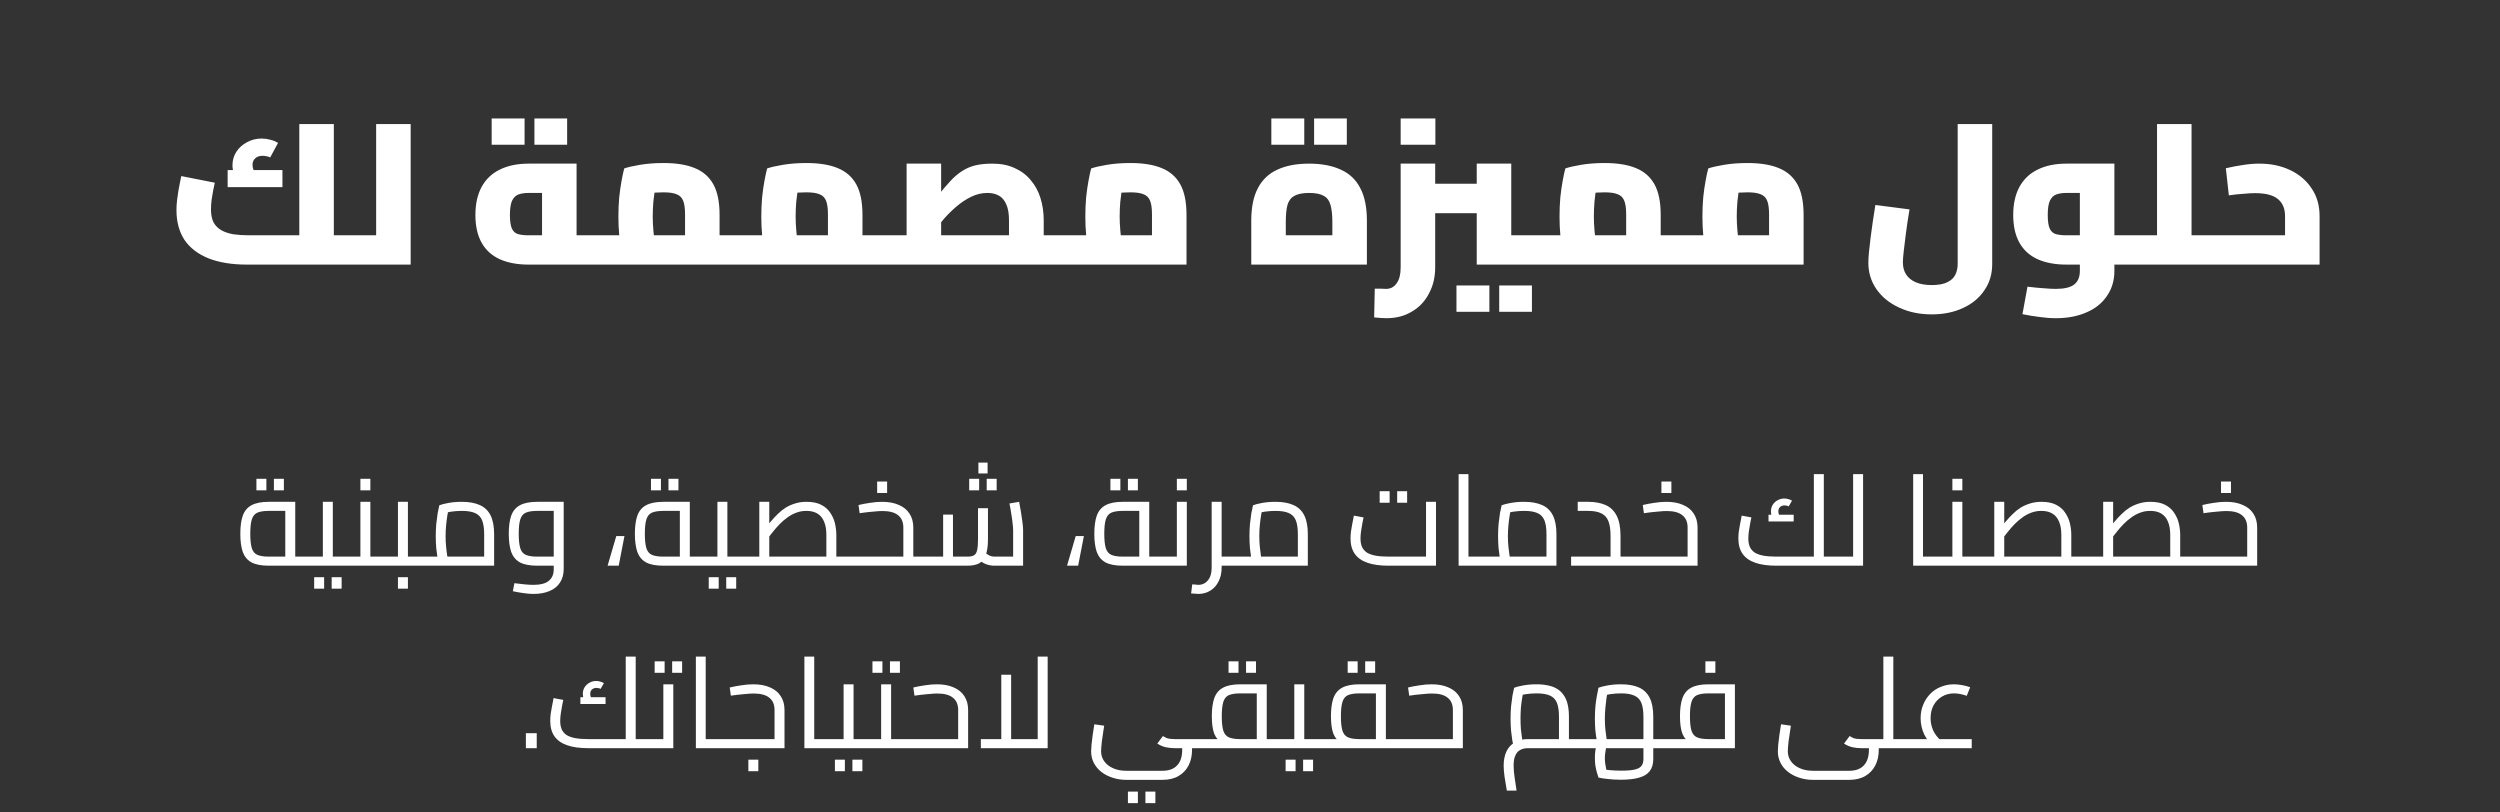
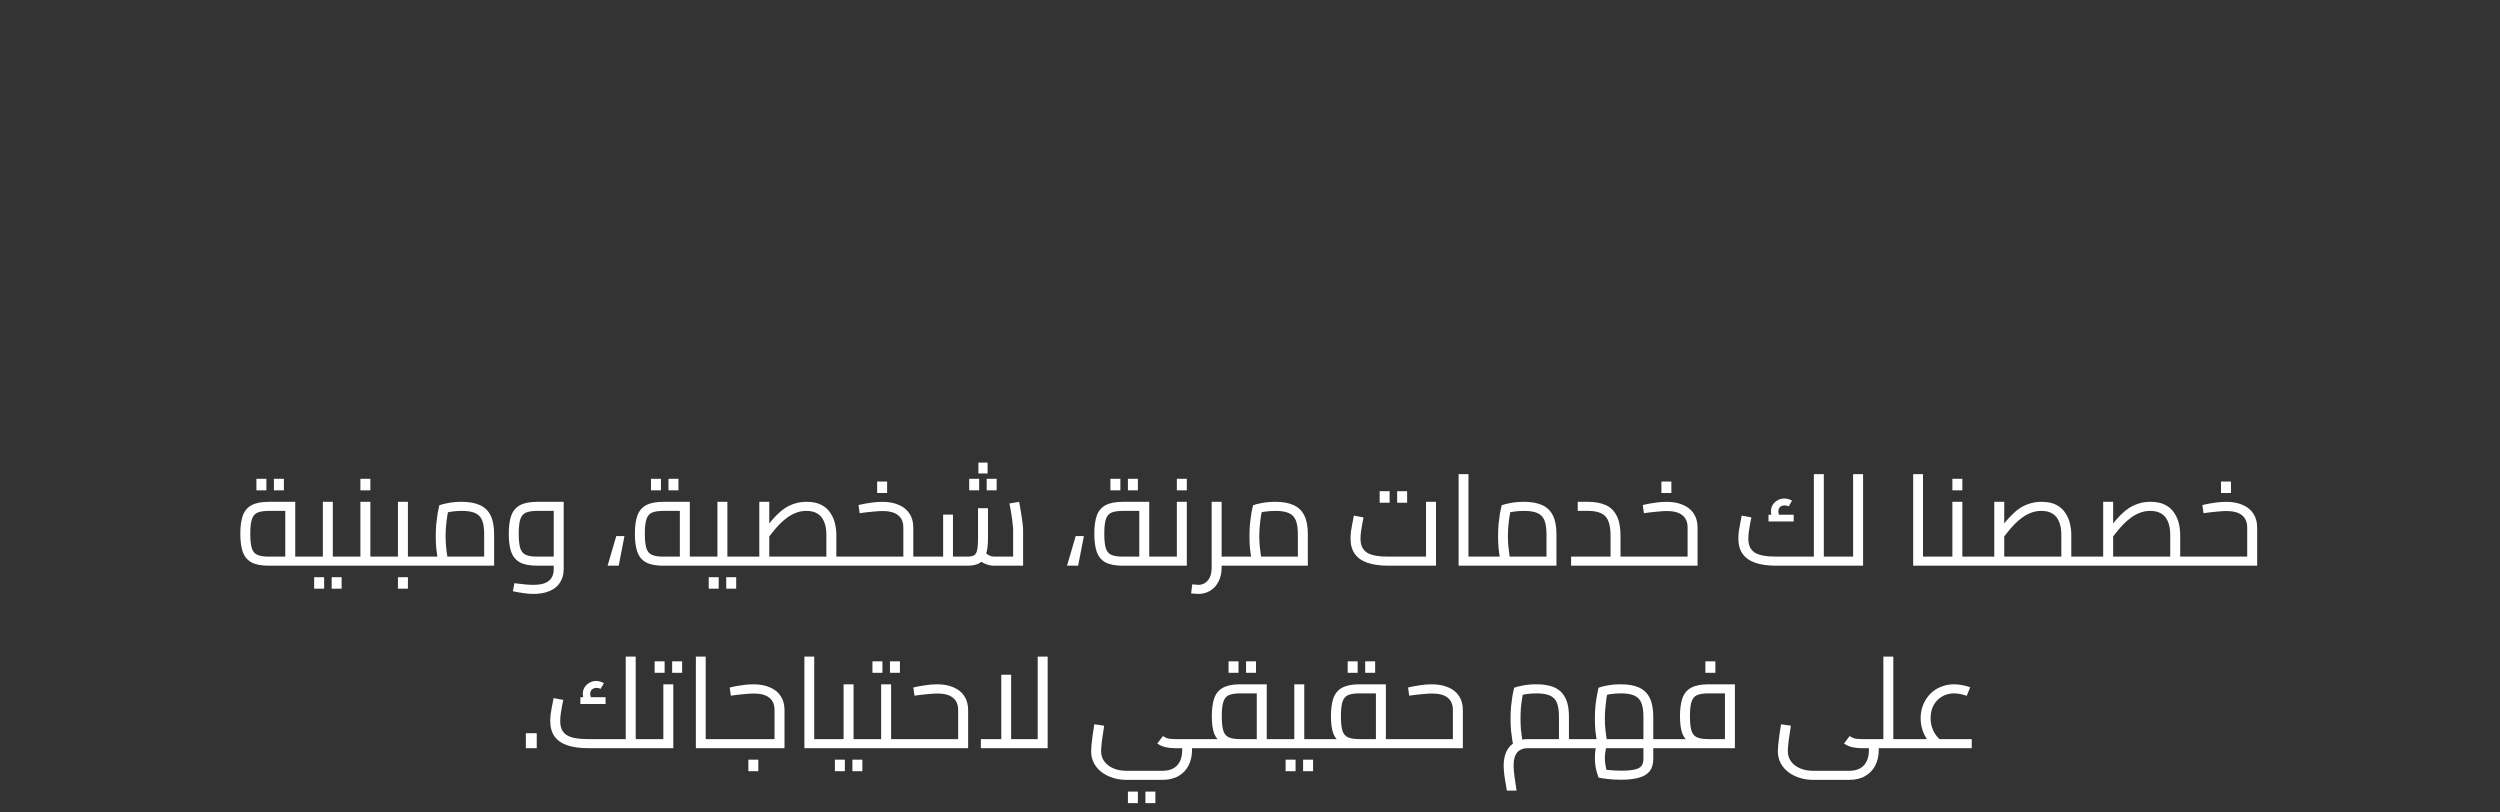
<svg xmlns="http://www.w3.org/2000/svg" width="274" height="89" viewBox="0 0 274 89" fill="none">
  <rect x="0" y="0" width="274" height="89" fill="#333333" stroke="none" />
-   <path d="M36.588 29V25.788H38.854V29H36.588ZM27.062 29C25.419 29 24.019 28.773 22.86 28.318C21.701 27.849 20.821 27.174 20.22 26.294C19.633 25.399 19.34 24.307 19.34 23.016C19.34 22.664 19.362 22.305 19.406 21.938C19.45 21.557 19.501 21.197 19.56 20.86C19.619 20.508 19.677 20.2 19.736 19.936C19.795 19.657 19.839 19.445 19.868 19.298L23.542 20.024C23.498 20.244 23.439 20.523 23.366 20.86C23.307 21.197 23.249 21.549 23.19 21.916C23.146 22.283 23.124 22.627 23.124 22.95C23.124 23.537 23.219 24.013 23.41 24.38C23.615 24.747 23.901 25.033 24.268 25.238C24.635 25.443 25.075 25.59 25.588 25.678C26.101 25.751 26.673 25.788 27.304 25.788H35.158L32.804 27.746V13.6H36.588V29H27.062ZM38.854 29V25.788C38.942 25.788 39.008 25.825 39.052 25.898C39.111 25.971 39.155 26.081 39.184 26.228C39.228 26.36 39.257 26.529 39.272 26.734C39.287 26.925 39.294 27.145 39.294 27.394C39.294 27.643 39.287 27.871 39.272 28.076C39.257 28.267 39.228 28.435 39.184 28.582C39.155 28.714 39.111 28.817 39.052 28.89C39.008 28.963 38.942 29 38.854 29ZM26.424 20.222C26.116 19.855 25.881 19.511 25.72 19.188C25.559 18.851 25.478 18.491 25.478 18.11C25.478 17.553 25.625 17.054 25.918 16.614C26.211 16.174 26.6 15.829 27.084 15.58C27.568 15.316 28.103 15.184 28.69 15.184C28.998 15.184 29.313 15.228 29.636 15.316C29.973 15.404 30.252 15.521 30.472 15.668L29.614 17.252C29.467 17.179 29.321 17.135 29.174 17.12C29.042 17.091 28.91 17.076 28.778 17.076C28.426 17.076 28.155 17.171 27.964 17.362C27.773 17.538 27.678 17.773 27.678 18.066C27.678 18.242 27.707 18.411 27.766 18.572C27.839 18.719 27.949 18.873 28.096 19.034L26.424 20.222ZM24.95 20.508V18.638H30.956V20.508H24.95ZM41.225 29V13.6H45.009V29H41.225ZM38.849 29V25.788H41.225V29H38.849ZM38.849 29C38.775 29 38.709 28.963 38.651 28.89C38.592 28.817 38.548 28.714 38.519 28.582C38.489 28.435 38.467 28.267 38.453 28.076C38.423 27.871 38.409 27.643 38.409 27.394C38.409 27.057 38.423 26.771 38.453 26.536C38.482 26.301 38.533 26.118 38.607 25.986C38.665 25.854 38.746 25.788 38.849 25.788V29ZM57.934 29C56.702 29 55.646 28.802 54.766 28.406C53.9 28.01 53.24 27.409 52.786 26.602C52.331 25.795 52.104 24.783 52.104 23.566C52.104 22.349 52.331 21.322 52.786 20.486C53.24 19.65 53.9 19.019 54.766 18.594C55.646 18.154 56.702 17.934 57.934 17.934H63.192V27.262H59.408V20.618L60.024 21.146H57.934C57.523 21.146 57.164 21.197 56.856 21.3C56.548 21.403 56.306 21.63 56.13 21.982C55.968 22.319 55.888 22.847 55.888 23.566C55.888 24.241 55.961 24.739 56.108 25.062C56.254 25.37 56.474 25.568 56.768 25.656C57.076 25.744 57.464 25.788 57.934 25.788H65.48V29H57.934ZM65.48 29V25.788C65.553 25.788 65.612 25.825 65.656 25.898C65.714 25.971 65.758 26.081 65.788 26.228C65.832 26.36 65.861 26.529 65.876 26.734C65.905 26.925 65.92 27.145 65.92 27.394C65.92 27.643 65.905 27.871 65.876 28.076C65.861 28.267 65.832 28.435 65.788 28.582C65.758 28.714 65.714 28.817 65.656 28.89C65.612 28.963 65.553 29 65.48 29ZM53.886 15.866V12.984H57.494V15.866H53.886ZM58.572 15.866V12.984H62.158V15.866H58.572ZM78.865 29V25.788H81.153V29H78.865ZM65.489 29C65.416 29 65.35 28.963 65.291 28.89C65.233 28.817 65.189 28.714 65.159 28.582C65.13 28.435 65.108 28.267 65.093 28.076C65.064 27.871 65.049 27.643 65.049 27.394C65.049 27.057 65.064 26.771 65.093 26.536C65.123 26.301 65.174 26.118 65.247 25.986C65.306 25.854 65.387 25.788 65.489 25.788V29ZM65.467 29V25.788H76.467L75.081 27.086V23.5C75.081 22.855 75.015 22.363 74.883 22.026C74.751 21.674 74.517 21.432 74.179 21.3C73.842 21.153 73.358 21.08 72.727 21.08C72.141 21.08 71.569 21.117 71.011 21.19C70.454 21.263 70.014 21.366 69.691 21.498L72.067 19.32C71.979 19.643 71.891 20.053 71.803 20.552C71.73 21.051 71.664 21.579 71.605 22.136C71.561 22.693 71.539 23.229 71.539 23.742C71.539 24.182 71.561 24.666 71.605 25.194C71.649 25.722 71.701 26.191 71.759 26.602C71.833 27.013 71.884 27.291 71.913 27.438L68.327 28.428C68.254 28.208 68.173 27.863 68.085 27.394C67.997 26.925 67.924 26.375 67.865 25.744C67.807 25.113 67.777 24.446 67.777 23.742C67.777 23.009 67.807 22.305 67.865 21.63C67.939 20.941 68.027 20.325 68.129 19.782C68.232 19.225 68.327 18.785 68.415 18.462C68.782 18.33 69.354 18.198 70.131 18.066C70.909 17.934 71.774 17.868 72.727 17.868C74.106 17.868 75.243 18.051 76.137 18.418C77.047 18.785 77.729 19.379 78.183 20.2C78.638 21.021 78.865 22.136 78.865 23.544V29H65.467ZM81.153 29V25.788C81.227 25.788 81.285 25.825 81.329 25.898C81.388 25.971 81.432 26.081 81.461 26.228C81.505 26.36 81.535 26.529 81.549 26.734C81.579 26.925 81.593 27.145 81.593 27.394C81.593 27.643 81.579 27.871 81.549 28.076C81.535 28.267 81.505 28.435 81.461 28.582C81.432 28.714 81.388 28.817 81.329 28.89C81.285 28.963 81.227 29 81.153 29ZM94.527 29V25.788H96.815V29H94.527ZM81.151 29C81.078 29 81.012 28.963 80.953 28.89C80.895 28.817 80.851 28.714 80.821 28.582C80.792 28.435 80.77 28.267 80.755 28.076C80.726 27.871 80.711 27.643 80.711 27.394C80.711 27.057 80.726 26.771 80.755 26.536C80.785 26.301 80.836 26.118 80.909 25.986C80.968 25.854 81.049 25.788 81.151 25.788V29ZM81.129 29V25.788H92.129L90.743 27.086V23.5C90.743 22.855 90.677 22.363 90.545 22.026C90.413 21.674 90.179 21.432 89.841 21.3C89.504 21.153 89.02 21.08 88.389 21.08C87.803 21.08 87.231 21.117 86.673 21.19C86.116 21.263 85.676 21.366 85.353 21.498L87.729 19.32C87.641 19.643 87.553 20.053 87.465 20.552C87.392 21.051 87.326 21.579 87.267 22.136C87.223 22.693 87.201 23.229 87.201 23.742C87.201 24.182 87.223 24.666 87.267 25.194C87.311 25.722 87.363 26.191 87.421 26.602C87.495 27.013 87.546 27.291 87.575 27.438L83.989 28.428C83.916 28.208 83.835 27.863 83.747 27.394C83.659 26.925 83.586 26.375 83.527 25.744C83.469 25.113 83.439 24.446 83.439 23.742C83.439 23.009 83.469 22.305 83.527 21.63C83.601 20.941 83.689 20.325 83.791 19.782C83.894 19.225 83.989 18.785 84.077 18.462C84.444 18.33 85.016 18.198 85.793 18.066C86.571 17.934 87.436 17.868 88.389 17.868C89.768 17.868 90.905 18.051 91.799 18.418C92.709 18.785 93.391 19.379 93.845 20.2C94.3 21.021 94.527 22.136 94.527 23.544V29H81.129ZM96.815 29V25.788C96.889 25.788 96.947 25.825 96.991 25.898C97.05 25.971 97.094 26.081 97.123 26.228C97.167 26.36 97.197 26.529 97.211 26.734C97.241 26.925 97.255 27.145 97.255 27.394C97.255 27.643 97.241 27.871 97.211 28.076C97.197 28.267 97.167 28.435 97.123 28.582C97.094 28.714 97.05 28.817 96.991 28.89C96.947 28.963 96.889 29 96.815 29ZM114.391 29V25.788H116.657V29H114.391ZM96.814 29C96.74 29 96.674 28.963 96.615 28.89C96.557 28.817 96.513 28.714 96.484 28.582C96.454 28.435 96.432 28.267 96.418 28.076C96.388 27.871 96.374 27.643 96.374 27.394C96.374 27.057 96.388 26.771 96.418 26.536C96.447 26.301 96.498 26.118 96.572 25.986C96.63 25.854 96.711 25.788 96.814 25.788V29ZM96.814 29V25.788H113.687L110.585 28.406V24.16C110.585 23.397 110.483 22.803 110.277 22.378C110.087 21.938 109.815 21.623 109.463 21.432C109.111 21.241 108.701 21.146 108.231 21.146C107.615 21.146 107.021 21.285 106.449 21.564C105.877 21.843 105.342 22.195 104.843 22.62C104.345 23.045 103.883 23.5 103.457 23.984C103.047 24.468 102.687 24.923 102.379 25.348C102.071 25.759 101.815 26.081 101.609 26.316L100.883 23.83C101.587 22.965 102.196 22.209 102.709 21.564C103.223 20.904 103.692 20.347 104.117 19.892C104.543 19.423 104.975 19.049 105.415 18.77C105.855 18.477 106.339 18.264 106.867 18.132C107.395 18 108.026 17.934 108.759 17.934C109.698 17.934 110.512 18.095 111.201 18.418C111.905 18.726 112.492 19.166 112.961 19.738C113.445 20.295 113.805 20.955 114.039 21.718C114.274 22.466 114.391 23.28 114.391 24.16V29H96.814ZM99.365 25.788V17.934H103.149V25.788H99.365ZM116.657 29V25.788C116.731 25.788 116.797 25.825 116.855 25.898C116.914 25.971 116.958 26.081 116.987 26.228C117.017 26.36 117.039 26.529 117.053 26.734C117.083 26.925 117.097 27.145 117.097 27.394C117.097 27.643 117.083 27.871 117.053 28.076C117.039 28.267 117.017 28.435 116.987 28.582C116.958 28.714 116.914 28.817 116.855 28.89C116.797 28.963 116.731 29 116.657 29ZM116.643 29V25.788H127.643L126.257 27.086V23.5C126.257 22.855 126.191 22.363 126.059 22.026C125.927 21.674 125.692 21.432 125.355 21.3C125.018 21.153 124.534 21.08 123.903 21.08C123.316 21.08 122.744 21.117 122.187 21.19C121.63 21.263 121.19 21.366 120.867 21.498L123.243 19.32C123.155 19.643 123.067 20.053 122.979 20.552C122.906 21.051 122.84 21.579 122.781 22.136C122.737 22.693 122.715 23.229 122.715 23.742C122.715 24.182 122.737 24.666 122.781 25.194C122.825 25.722 122.876 26.191 122.935 26.602C123.008 27.013 123.06 27.291 123.089 27.438L119.503 28.428C119.43 28.208 119.349 27.863 119.261 27.394C119.173 26.925 119.1 26.375 119.041 25.744C118.982 25.113 118.953 24.446 118.953 23.742C118.953 23.009 118.982 22.305 119.041 21.63C119.114 20.941 119.202 20.325 119.305 19.782C119.408 19.225 119.503 18.785 119.591 18.462C119.958 18.33 120.53 18.198 121.307 18.066C122.084 17.934 122.95 17.868 123.903 17.868C125.282 17.868 126.418 18.051 127.313 18.418C128.222 18.785 128.904 19.379 129.359 20.2C129.814 21.021 130.041 22.136 130.041 23.544V29H116.643ZM116.665 29C116.592 29 116.526 28.963 116.467 28.89C116.408 28.817 116.364 28.714 116.335 28.582C116.306 28.435 116.284 28.267 116.269 28.076C116.24 27.871 116.225 27.643 116.225 27.394C116.225 27.057 116.24 26.771 116.269 26.536C116.298 26.301 116.35 26.118 116.423 25.986C116.482 25.854 116.562 25.788 116.665 25.788V29ZM137.139 29V24.182C137.139 22.715 137.381 21.527 137.865 20.618C138.349 19.694 139.06 19.019 139.999 18.594C140.937 18.154 142.096 17.934 143.475 17.934C144.853 17.934 146.012 18.154 146.951 18.594C147.904 19.019 148.615 19.694 149.085 20.618C149.569 21.527 149.811 22.715 149.811 24.182V29H137.139ZM140.923 27.482L139.163 25.788H147.787L146.027 27.482V24.336C146.027 23.573 145.961 22.957 145.829 22.488C145.711 22.019 145.469 21.681 145.103 21.476C144.736 21.256 144.193 21.146 143.475 21.146C142.771 21.146 142.228 21.256 141.847 21.476C141.48 21.681 141.231 22.019 141.099 22.488C140.981 22.957 140.923 23.573 140.923 24.336V27.482ZM139.339 15.866V12.984H142.947V15.866H139.339ZM144.025 15.866V12.984H147.611V15.866H144.025ZM161.85 29V17.934H165.634V27.746L163.28 25.788H168.626V29H161.85ZM157.296 23.368V20.134H161.85V23.368H157.296ZM151.95 34.874C151.789 34.874 151.591 34.867 151.356 34.852C151.122 34.837 150.872 34.815 150.608 34.786L150.674 31.64C150.938 31.64 151.18 31.64 151.4 31.64C151.635 31.655 151.804 31.662 151.906 31.662C152.405 31.662 152.794 31.457 153.072 31.046C153.366 30.65 153.512 30.071 153.512 29.308V17.934H157.296V29.308C157.296 30.379 157.069 31.332 156.614 32.168C156.174 33.019 155.551 33.679 154.744 34.148C153.952 34.632 153.021 34.874 151.95 34.874ZM168.626 29V25.788C168.7 25.788 168.758 25.825 168.802 25.898C168.861 25.971 168.905 26.081 168.934 26.228C168.978 26.36 169.008 26.529 169.022 26.734C169.052 26.925 169.066 27.145 169.066 27.394C169.066 27.643 169.052 27.871 169.022 28.076C169.008 28.267 168.978 28.435 168.934 28.582C168.905 28.714 168.861 28.817 168.802 28.89C168.758 28.963 168.7 29 168.626 29ZM153.512 15.866V12.984H157.318V15.866H153.512ZM159.628 34.17V31.288H163.236V34.17H159.628ZM164.314 34.17V31.288H167.9V34.17H164.314ZM182.012 29V25.788H184.3V29H182.012ZM168.636 29C168.562 29 168.496 28.963 168.438 28.89C168.379 28.817 168.335 28.714 168.306 28.582C168.276 28.435 168.254 28.267 168.24 28.076C168.21 27.871 168.196 27.643 168.196 27.394C168.196 27.057 168.21 26.771 168.24 26.536C168.269 26.301 168.32 26.118 168.394 25.986C168.452 25.854 168.533 25.788 168.636 25.788V29ZM168.614 29V25.788H179.614L178.228 27.086V23.5C178.228 22.855 178.162 22.363 178.03 22.026C177.898 21.674 177.663 21.432 177.326 21.3C176.988 21.153 176.504 21.08 175.874 21.08C175.287 21.08 174.715 21.117 174.158 21.19C173.6 21.263 173.16 21.366 172.838 21.498L175.214 19.32C175.126 19.643 175.038 20.053 174.95 20.552C174.876 21.051 174.81 21.579 174.752 22.136C174.708 22.693 174.686 23.229 174.686 23.742C174.686 24.182 174.708 24.666 174.752 25.194C174.796 25.722 174.847 26.191 174.906 26.602C174.979 27.013 175.03 27.291 175.06 27.438L171.474 28.428C171.4 28.208 171.32 27.863 171.232 27.394C171.144 26.925 171.07 26.375 171.012 25.744C170.953 25.113 170.924 24.446 170.924 23.742C170.924 23.009 170.953 22.305 171.012 21.63C171.085 20.941 171.173 20.325 171.276 19.782C171.378 19.225 171.474 18.785 171.562 18.462C171.928 18.33 172.5 18.198 173.278 18.066C174.055 17.934 174.92 17.868 175.874 17.868C177.252 17.868 178.389 18.051 179.284 18.418C180.193 18.785 180.875 19.379 181.33 20.2C181.784 21.021 182.012 22.136 182.012 23.544V29H168.614ZM184.3 29V25.788C184.373 25.788 184.432 25.825 184.476 25.898C184.534 25.971 184.578 26.081 184.608 26.228C184.652 26.36 184.681 26.529 184.696 26.734C184.725 26.925 184.74 27.145 184.74 27.394C184.74 27.643 184.725 27.871 184.696 28.076C184.681 28.267 184.652 28.435 184.608 28.582C184.578 28.714 184.534 28.817 184.476 28.89C184.432 28.963 184.373 29 184.3 29ZM184.276 29V25.788H195.276L193.89 27.086V23.5C193.89 22.855 193.824 22.363 193.692 22.026C193.56 21.674 193.325 21.432 192.988 21.3C192.651 21.153 192.167 21.08 191.536 21.08C190.949 21.08 190.377 21.117 189.82 21.19C189.263 21.263 188.823 21.366 188.5 21.498L190.876 19.32C190.788 19.643 190.7 20.053 190.612 20.552C190.539 21.051 190.473 21.579 190.414 22.136C190.37 22.693 190.348 23.229 190.348 23.742C190.348 24.182 190.37 24.666 190.414 25.194C190.458 25.722 190.509 26.191 190.568 26.602C190.641 27.013 190.693 27.291 190.722 27.438L187.136 28.428C187.063 28.208 186.982 27.863 186.894 27.394C186.806 26.925 186.733 26.375 186.674 25.744C186.615 25.113 186.586 24.446 186.586 23.742C186.586 23.009 186.615 22.305 186.674 21.63C186.747 20.941 186.835 20.325 186.938 19.782C187.041 19.225 187.136 18.785 187.224 18.462C187.591 18.33 188.163 18.198 188.94 18.066C189.717 17.934 190.583 17.868 191.536 17.868C192.915 17.868 194.051 18.051 194.946 18.418C195.855 18.785 196.537 19.379 196.992 20.2C197.447 21.021 197.674 22.136 197.674 23.544V29H184.276ZM184.298 29C184.225 29 184.159 28.963 184.1 28.89C184.041 28.817 183.997 28.714 183.968 28.582C183.939 28.435 183.917 28.267 183.902 28.076C183.873 27.871 183.858 27.643 183.858 27.394C183.858 27.057 183.873 26.771 183.902 26.536C183.931 26.301 183.983 26.118 184.056 25.986C184.115 25.854 184.195 25.788 184.298 25.788V29ZM211.724 34.456C210.389 34.456 209.194 34.207 208.138 33.708C207.082 33.224 206.253 32.549 205.652 31.684C205.065 30.833 204.772 29.873 204.772 28.802C204.772 28.494 204.794 28.105 204.838 27.636C204.882 27.167 204.94 26.646 205.014 26.074C205.087 25.502 205.168 24.908 205.256 24.292C205.358 23.661 205.454 23.053 205.542 22.466L209.282 22.95C209.12 23.918 208.988 24.798 208.886 25.59C208.783 26.367 208.702 27.027 208.644 27.57C208.585 28.098 208.556 28.494 208.556 28.758C208.556 29.271 208.673 29.711 208.908 30.078C209.142 30.445 209.494 30.731 209.964 30.936C210.448 31.141 211.034 31.244 211.724 31.244C212.472 31.244 213.051 31.134 213.462 30.914C213.872 30.709 214.158 30.43 214.32 30.078C214.481 29.726 214.562 29.345 214.562 28.934V13.6H218.346V28.934C218.346 30.034 218.06 30.995 217.488 31.816C216.93 32.652 216.153 33.297 215.156 33.752C214.158 34.221 213.014 34.456 211.724 34.456ZM231.737 29V25.788H234.025V29H231.737ZM225.313 34.874C224.741 34.874 224.154 34.83 223.553 34.742C222.951 34.669 222.321 34.566 221.661 34.434L222.211 31.42C222.929 31.508 223.538 31.567 224.037 31.596C224.55 31.64 224.975 31.662 225.313 31.662C226.251 31.662 226.926 31.501 227.337 31.178C227.747 30.855 227.953 30.357 227.953 29.682V20.684L228.569 21.146H226.479C226.068 21.146 225.709 21.197 225.401 21.3C225.093 21.403 224.851 21.63 224.675 21.982C224.513 22.319 224.433 22.847 224.433 23.566C224.433 24.241 224.506 24.739 224.653 25.062C224.799 25.37 225.019 25.568 225.313 25.656C225.621 25.744 226.009 25.788 226.479 25.788H227.953V29H226.479C225.247 29 224.191 28.802 223.311 28.406C222.445 28.01 221.785 27.409 221.331 26.602C220.876 25.795 220.649 24.783 220.649 23.566C220.649 22.349 220.876 21.322 221.331 20.486C221.785 19.65 222.445 19.019 223.311 18.594C224.191 18.154 225.247 17.934 226.479 17.934H231.737V29.682C231.737 30.738 231.465 31.655 230.923 32.432C230.395 33.224 229.647 33.825 228.679 34.236C227.725 34.661 226.603 34.874 225.313 34.874ZM234.025 29V25.788C234.098 25.788 234.157 25.825 234.201 25.898C234.259 25.971 234.303 26.081 234.333 26.228C234.377 26.36 234.406 26.529 234.421 26.734C234.45 26.925 234.465 27.145 234.465 27.394C234.465 27.643 234.45 27.871 234.421 28.076C234.406 28.267 234.377 28.435 234.333 28.582C234.303 28.714 234.259 28.817 234.201 28.89C234.157 28.963 234.098 29 234.025 29ZM240.194 29V25.788H242.482V29H240.194ZM234.034 29C233.961 29 233.895 28.963 233.836 28.89C233.778 28.817 233.734 28.714 233.704 28.582C233.675 28.435 233.653 28.267 233.638 28.076C233.609 27.871 233.594 27.643 233.594 27.394C233.594 27.057 233.609 26.771 233.638 26.536C233.668 26.301 233.719 26.118 233.792 25.986C233.851 25.854 233.932 25.788 234.034 25.788V29ZM236.41 29V13.6H240.194V29H236.41ZM234.034 29V25.788H236.41V29H234.034ZM242.482 29V25.788C242.556 25.788 242.614 25.825 242.658 25.898C242.717 25.971 242.761 26.081 242.79 26.228C242.834 26.36 242.864 26.529 242.878 26.734C242.908 26.925 242.922 27.145 242.922 27.394C242.922 27.643 242.908 27.871 242.878 28.076C242.864 28.267 242.834 28.435 242.79 28.582C242.761 28.714 242.717 28.817 242.658 28.89C242.614 28.963 242.556 29 242.482 29ZM242.478 29V25.788H251.762L250.442 26.8V23.698C250.442 22.877 250.185 22.253 249.672 21.828C249.158 21.388 248.315 21.168 247.142 21.168C246.848 21.168 246.452 21.19 245.954 21.234C245.455 21.263 244.898 21.322 244.282 21.41L243.952 18.44C244.582 18.293 245.198 18.176 245.8 18.088C246.416 17.985 247.024 17.934 247.626 17.934C248.887 17.934 250.009 18.169 250.992 18.638C251.989 19.107 252.774 19.775 253.346 20.64C253.932 21.491 254.226 22.51 254.226 23.698V29H242.478ZM242.478 29C242.404 29 242.338 28.963 242.28 28.89C242.221 28.817 242.177 28.714 242.148 28.582C242.118 28.435 242.096 28.267 242.082 28.076C242.052 27.871 242.038 27.643 242.038 27.394C242.038 27.057 242.052 26.771 242.082 26.536C242.111 26.301 242.162 26.118 242.236 25.986C242.294 25.854 242.375 25.788 242.478 25.788V29Z" fill="white" />
  <path d="M29.461 62C28.649 62 28.015 61.879 27.557 61.636C27.109 61.384 26.792 61.001 26.605 60.488C26.428 59.965 26.339 59.303 26.339 58.5C26.339 57.697 26.428 57.039 26.605 56.526C26.792 56.003 27.109 55.621 27.557 55.378C28.015 55.126 28.649 55 29.461 55H32.359V61.44H31.267V55.518L31.827 55.994H29.461C28.92 55.994 28.5 56.059 28.201 56.19C27.912 56.321 27.711 56.568 27.599 56.932C27.487 57.287 27.431 57.809 27.431 58.5C27.431 59.191 27.487 59.718 27.599 60.082C27.711 60.437 27.912 60.679 28.201 60.81C28.5 60.941 28.92 61.006 29.461 61.006H33.871V62H29.461ZM33.871 62V61.006C33.927 61.006 33.974 61.02 34.011 61.048C34.049 61.067 34.077 61.099 34.095 61.146C34.114 61.183 34.128 61.235 34.137 61.3C34.147 61.356 34.151 61.421 34.151 61.496C34.151 61.571 34.147 61.641 34.137 61.706C34.128 61.771 34.114 61.827 34.095 61.874C34.077 61.911 34.049 61.944 34.011 61.972C33.974 61.991 33.927 62 33.871 62ZM28.103 53.74V52.48H29.195V53.74H28.103ZM30.021 53.74V52.48H31.113V53.74H30.021ZM36.477 62V61.006H37.989V62H36.477ZM37.989 62V61.006C38.045 61.006 38.092 61.02 38.129 61.048C38.166 61.067 38.194 61.099 38.213 61.146C38.232 61.183 38.246 61.235 38.255 61.3C38.264 61.356 38.269 61.421 38.269 61.496C38.269 61.571 38.264 61.641 38.255 61.706C38.246 61.771 38.232 61.827 38.213 61.874C38.194 61.911 38.166 61.944 38.129 61.972C38.092 61.991 38.045 62 37.989 62ZM33.873 62C33.817 62 33.77 61.991 33.733 61.972C33.696 61.944 33.668 61.911 33.649 61.874C33.63 61.827 33.616 61.771 33.607 61.706C33.598 61.641 33.593 61.571 33.593 61.496C33.593 61.393 33.602 61.309 33.621 61.244C33.63 61.169 33.658 61.113 33.705 61.076C33.742 61.029 33.798 61.006 33.873 61.006V62ZM33.873 62V61.006H35.889L35.385 61.412V55H36.477V62H33.873ZM34.433 64.52V63.26H35.525V64.52H34.433ZM36.351 64.52V63.26H37.443V64.52H36.351ZM40.592 62V61.006H42.104V62H40.592ZM37.988 62C37.932 62 37.886 61.991 37.848 61.972C37.811 61.944 37.783 61.911 37.764 61.874C37.746 61.827 37.732 61.771 37.722 61.706C37.713 61.641 37.708 61.571 37.708 61.496C37.708 61.393 37.718 61.309 37.736 61.244C37.746 61.169 37.774 61.113 37.82 61.076C37.858 61.029 37.914 61.006 37.988 61.006V62ZM37.988 62V61.006H40.004L39.5 61.412V55H40.592V62H37.988ZM42.104 62V61.006C42.16 61.006 42.207 61.02 42.244 61.048C42.282 61.067 42.31 61.099 42.328 61.146C42.347 61.183 42.361 61.235 42.37 61.3C42.38 61.356 42.384 61.421 42.384 61.496C42.384 61.571 42.38 61.641 42.37 61.706C42.361 61.771 42.347 61.827 42.328 61.874C42.31 61.911 42.282 61.944 42.244 61.972C42.207 61.991 42.16 62 42.104 62ZM39.5 53.74V52.48H40.592V53.74H39.5ZM44.708 62V61.006H46.219V62H44.708ZM42.103 62C42.047 62 42.001 61.991 41.964 61.972C41.926 61.944 41.898 61.911 41.88 61.874C41.861 61.827 41.847 61.771 41.837 61.706C41.828 61.641 41.824 61.571 41.824 61.496C41.824 61.393 41.833 61.309 41.852 61.244C41.861 61.169 41.889 61.113 41.935 61.076C41.973 61.029 42.029 61.006 42.103 61.006V62ZM42.103 62V61.006H44.12L43.615 61.412V55H44.708V62H42.103ZM46.219 62V61.006C46.276 61.006 46.322 61.02 46.359 61.048C46.397 61.067 46.425 61.099 46.444 61.146C46.462 61.183 46.476 61.235 46.486 61.3C46.495 61.356 46.499 61.421 46.499 61.496C46.499 61.571 46.495 61.641 46.486 61.706C46.476 61.771 46.462 61.827 46.444 61.874C46.425 61.911 46.397 61.944 46.359 61.972C46.322 61.991 46.276 62 46.219 62ZM43.615 64.52V63.26H44.708V64.52H43.615ZM46.219 62V61.006H53.877L53.065 61.58V58.57C53.065 57.917 52.99 57.403 52.841 57.03C52.691 56.657 52.435 56.391 52.071 56.232C51.716 56.073 51.231 55.994 50.615 55.994C50.223 55.994 49.831 56.022 49.439 56.078C49.056 56.134 48.757 56.209 48.543 56.302L49.201 55.63C49.145 55.854 49.089 56.139 49.033 56.484C48.977 56.82 48.93 57.184 48.893 57.576C48.855 57.968 48.837 58.36 48.837 58.752C48.837 59.153 48.855 59.545 48.893 59.928C48.93 60.311 48.972 60.642 49.019 60.922C49.065 61.202 49.103 61.398 49.131 61.51L48.095 61.804C48.057 61.683 48.011 61.473 47.955 61.174C47.908 60.875 47.861 60.516 47.815 60.096C47.777 59.676 47.759 59.228 47.759 58.752C47.759 58.295 47.777 57.851 47.815 57.422C47.861 56.983 47.913 56.587 47.969 56.232C48.034 55.877 48.095 55.593 48.151 55.378C48.356 55.294 48.683 55.21 49.131 55.126C49.579 55.042 50.073 55 50.615 55C51.399 55 52.052 55.117 52.575 55.35C53.107 55.583 53.503 55.961 53.765 56.484C54.026 56.997 54.157 57.693 54.157 58.57V62H46.219ZM46.219 62C46.163 62 46.116 61.991 46.079 61.972C46.041 61.944 46.013 61.911 45.995 61.874C45.976 61.827 45.962 61.771 45.953 61.706C45.943 61.641 45.939 61.571 45.939 61.496C45.939 61.393 45.948 61.309 45.967 61.244C45.976 61.169 46.004 61.113 46.051 61.076C46.088 61.029 46.144 61.006 46.219 61.006V62ZM58.463 65.094C58.136 65.094 57.786 65.066 57.413 65.01C57.049 64.963 56.648 64.893 56.209 64.8L56.377 63.918C56.872 63.983 57.282 64.03 57.609 64.058C57.945 64.086 58.23 64.1 58.463 64.1C59.238 64.1 59.803 63.951 60.157 63.652C60.512 63.363 60.689 62.938 60.689 62.378V55.63L61.249 55.994H58.883C58.342 55.994 57.922 56.059 57.623 56.19C57.334 56.321 57.133 56.568 57.021 56.932C56.909 57.287 56.853 57.809 56.853 58.5C56.853 59.191 56.909 59.718 57.021 60.082C57.133 60.437 57.334 60.679 57.623 60.81C57.922 60.941 58.342 61.006 58.883 61.006H60.689V62H58.883C58.071 62 57.437 61.879 56.979 61.636C56.531 61.384 56.214 61.001 56.027 60.488C55.85 59.965 55.761 59.303 55.761 58.5C55.761 57.697 55.85 57.039 56.027 56.526C56.214 56.003 56.531 55.621 56.979 55.378C57.437 55.126 58.071 55 58.883 55H61.781V62.364C61.781 62.943 61.646 63.437 61.375 63.848C61.114 64.259 60.736 64.567 60.241 64.772C59.746 64.987 59.154 65.094 58.463 65.094ZM68.44 58.752L67.81 62H66.592L67.544 58.752H68.44ZM72.705 62C71.893 62 71.259 61.879 70.801 61.636C70.353 61.384 70.036 61.001 69.849 60.488C69.672 59.965 69.583 59.303 69.583 58.5C69.583 57.697 69.672 57.039 69.849 56.526C70.036 56.003 70.353 55.621 70.801 55.378C71.259 55.126 71.893 55 72.705 55H75.603V61.44H74.511V55.518L75.071 55.994H72.705C72.164 55.994 71.744 56.059 71.445 56.19C71.156 56.321 70.955 56.568 70.843 56.932C70.731 57.287 70.675 57.809 70.675 58.5C70.675 59.191 70.731 59.718 70.843 60.082C70.955 60.437 71.156 60.679 71.445 60.81C71.744 60.941 72.164 61.006 72.705 61.006H77.115V62H72.705ZM77.115 62V61.006C77.171 61.006 77.218 61.02 77.255 61.048C77.293 61.067 77.321 61.099 77.339 61.146C77.358 61.183 77.372 61.235 77.381 61.3C77.391 61.356 77.395 61.421 77.395 61.496C77.395 61.571 77.391 61.641 77.381 61.706C77.372 61.771 77.358 61.827 77.339 61.874C77.321 61.911 77.293 61.944 77.255 61.972C77.218 61.991 77.171 62 77.115 62ZM71.347 53.74V52.48H72.439V53.74H71.347ZM73.265 53.74V52.48H74.357V53.74H73.265ZM79.721 62V61.006H81.233V62H79.721ZM81.233 62V61.006C81.289 61.006 81.336 61.02 81.373 61.048C81.41 61.067 81.439 61.099 81.457 61.146C81.476 61.183 81.49 61.235 81.499 61.3C81.508 61.356 81.513 61.421 81.513 61.496C81.513 61.571 81.508 61.641 81.499 61.706C81.49 61.771 81.476 61.827 81.457 61.874C81.439 61.911 81.41 61.944 81.373 61.972C81.336 61.991 81.289 62 81.233 62ZM77.117 62C77.061 62 77.014 61.991 76.977 61.972C76.94 61.944 76.912 61.911 76.893 61.874C76.874 61.827 76.861 61.771 76.851 61.706C76.842 61.641 76.837 61.571 76.837 61.496C76.837 61.393 76.847 61.309 76.865 61.244C76.874 61.169 76.903 61.113 76.949 61.076C76.987 61.029 77.043 61.006 77.117 61.006V62ZM77.117 62V61.006H79.133L78.629 61.412V55H79.721V62H77.117ZM77.677 64.52V63.26H78.769V64.52H77.677ZM79.595 64.52V63.26H80.687V64.52H79.595ZM91.662 62V61.006H93.174V62H91.662ZM81.232 62C81.176 62 81.13 61.991 81.092 61.972C81.055 61.944 81.027 61.911 81.008 61.874C80.99 61.827 80.976 61.771 80.966 61.706C80.957 61.641 80.952 61.571 80.952 61.496C80.952 61.393 80.962 61.309 80.98 61.244C80.99 61.169 81.018 61.113 81.064 61.076C81.102 61.029 81.158 61.006 81.232 61.006V62ZM81.232 62V61.006H91.578L90.57 61.916V58.626C90.57 58.038 90.486 57.553 90.318 57.17C90.16 56.778 89.917 56.484 89.59 56.288C89.273 56.092 88.872 55.994 88.386 55.994C87.976 55.994 87.593 56.064 87.238 56.204C86.893 56.335 86.571 56.512 86.272 56.736C85.974 56.951 85.694 57.193 85.432 57.464C85.18 57.725 84.947 57.991 84.732 58.262C84.518 58.533 84.322 58.78 84.144 59.004L83.794 58.01C84.028 57.721 84.261 57.431 84.494 57.142C84.737 56.853 84.989 56.582 85.25 56.33C85.512 56.069 85.796 55.84 86.104 55.644C86.422 55.448 86.767 55.294 87.14 55.182C87.514 55.061 87.934 55 88.4 55C89.063 55 89.604 55.112 90.024 55.336C90.454 55.56 90.785 55.859 91.018 56.232C91.261 56.596 91.429 56.988 91.522 57.408C91.616 57.828 91.662 58.234 91.662 58.626V62H81.232ZM83.22 61.006V55H84.312V61.006H83.22ZM93.174 62V61.006C93.23 61.006 93.277 61.02 93.314 61.048C93.352 61.067 93.38 61.099 93.398 61.146C93.417 61.183 93.431 61.235 93.44 61.3C93.45 61.356 93.454 61.421 93.454 61.496C93.454 61.571 93.45 61.641 93.44 61.706C93.431 61.771 93.417 61.827 93.398 61.874C93.38 61.911 93.352 61.944 93.314 61.972C93.277 61.991 93.23 62 93.174 62ZM100.098 62V61.006H101.61V62H100.098ZM93.168 62C93.112 62 93.065 61.991 93.028 61.972C92.991 61.944 92.963 61.911 92.944 61.874C92.925 61.827 92.911 61.771 92.902 61.706C92.893 61.641 92.888 61.571 92.888 61.496C92.888 61.393 92.897 61.309 92.916 61.244C92.925 61.169 92.953 61.113 93 61.076C93.037 61.029 93.093 61.006 93.168 61.006V62ZM93.168 62V61.006H99.342L99.006 61.3V57.828C99.006 57.221 98.815 56.769 98.432 56.47C98.059 56.162 97.485 56.008 96.71 56.008C96.467 56.008 96.117 56.031 95.66 56.078C95.203 56.115 94.722 56.171 94.218 56.246L94.092 55.35C94.475 55.257 94.895 55.177 95.352 55.112C95.809 55.037 96.253 55 96.682 55C97.391 55 97.998 55.112 98.502 55.336C99.015 55.551 99.407 55.868 99.678 56.288C99.958 56.708 100.098 57.221 100.098 57.828V62H93.168ZM101.61 62V61.006C101.666 61.006 101.713 61.02 101.75 61.048C101.787 61.067 101.815 61.099 101.834 61.146C101.853 61.183 101.867 61.235 101.876 61.3C101.885 61.356 101.89 61.421 101.89 61.496C101.89 61.571 101.885 61.641 101.876 61.706C101.867 61.771 101.853 61.827 101.834 61.874C101.815 61.911 101.787 61.944 101.75 61.972C101.713 61.991 101.666 62 101.61 62ZM96.136 54.034V52.774H97.228V54.034H96.136ZM108.968 62C108.65 62 108.338 61.939 108.03 61.818C107.731 61.697 107.442 61.505 107.162 61.244L107.876 60.502C108.09 60.679 108.282 60.81 108.45 60.894C108.618 60.969 108.79 61.006 108.968 61.006H111.46L111.04 61.454V58.108C111.04 57.94 111.021 57.702 110.984 57.394C110.956 57.086 110.909 56.741 110.844 56.358C110.788 55.966 110.718 55.574 110.634 55.182L111.698 55C111.763 55.327 111.828 55.691 111.894 56.092C111.959 56.493 112.015 56.876 112.062 57.24C112.108 57.595 112.132 57.884 112.132 58.108V62H108.968ZM101.604 62V61.006H103.648L103.368 61.286V56.4H104.446V62H101.604ZM104.446 62V61.006H106.028C106.345 61.006 106.583 60.959 106.742 60.866C106.91 60.773 107.026 60.586 107.092 60.306C107.157 60.026 107.19 59.615 107.19 59.074V55.7H108.282V59.074C108.282 59.802 108.202 60.381 108.044 60.81C107.894 61.239 107.656 61.547 107.33 61.734C107.003 61.911 106.569 62 106.028 62H104.446ZM101.604 62C101.548 62 101.501 61.991 101.464 61.972C101.426 61.944 101.398 61.911 101.38 61.874C101.361 61.827 101.347 61.771 101.338 61.706C101.328 61.641 101.324 61.571 101.324 61.496C101.324 61.393 101.333 61.309 101.352 61.244C101.361 61.169 101.389 61.113 101.436 61.076C101.473 61.029 101.529 61.006 101.604 61.006V62ZM107.232 51.892V50.702H108.24V51.892H107.232ZM106.224 53.74V52.48H107.316V53.74H106.224ZM108.142 53.74V52.48H109.234V53.74H108.142ZM118.794 58.752L118.164 62H116.946L117.898 58.752H118.794ZM123.059 62C122.247 62 121.612 61.879 121.155 61.636C120.707 61.384 120.39 61.001 120.203 60.488C120.026 59.965 119.937 59.303 119.937 58.5C119.937 57.697 120.026 57.039 120.203 56.526C120.39 56.003 120.707 55.621 121.155 55.378C121.612 55.126 122.247 55 123.059 55H125.957V61.44H124.865V55.518L125.425 55.994H123.059C122.518 55.994 122.098 56.059 121.799 56.19C121.51 56.321 121.309 56.568 121.197 56.932C121.085 57.287 121.029 57.809 121.029 58.5C121.029 59.191 121.085 59.718 121.197 60.082C121.309 60.437 121.51 60.679 121.799 60.81C122.098 60.941 122.518 61.006 123.059 61.006H127.469V62H123.059ZM127.469 62V61.006C127.525 61.006 127.572 61.02 127.609 61.048C127.646 61.067 127.674 61.099 127.693 61.146C127.712 61.183 127.726 61.235 127.735 61.3C127.744 61.356 127.749 61.421 127.749 61.496C127.749 61.571 127.744 61.641 127.735 61.706C127.726 61.771 127.712 61.827 127.693 61.874C127.674 61.911 127.646 61.944 127.609 61.972C127.572 61.991 127.525 62 127.469 62ZM121.701 53.74V52.48H122.793V53.74H121.701ZM123.619 53.74V52.48H124.711V53.74H123.619ZM127.471 62V61.006H129.487L128.983 61.412V55H130.075V62H127.471ZM127.471 62C127.415 62 127.368 61.991 127.331 61.972C127.293 61.944 127.265 61.911 127.247 61.874C127.228 61.827 127.214 61.771 127.205 61.706C127.195 61.641 127.191 61.571 127.191 61.496C127.191 61.393 127.2 61.309 127.219 61.244C127.228 61.169 127.256 61.113 127.303 61.076C127.34 61.029 127.396 61.006 127.471 61.006V62ZM128.983 53.74V52.48H130.075V53.74H128.983ZM133.611 62V61.006H135.403V62H133.611ZM131.329 65.094C131.208 65.094 131.082 65.085 130.951 65.066C130.811 65.057 130.676 65.047 130.545 65.038L130.671 64.044C130.802 64.053 130.923 64.063 131.035 64.072C131.147 64.091 131.245 64.1 131.329 64.1C131.768 64.1 132.122 63.932 132.393 63.596C132.664 63.269 132.799 62.812 132.799 62.224V55H133.891V62.224C133.891 62.793 133.779 63.293 133.555 63.722C133.34 64.161 133.042 64.497 132.659 64.73C132.276 64.973 131.833 65.094 131.329 65.094ZM135.403 62V61.006C135.459 61.006 135.506 61.02 135.543 61.048C135.58 61.067 135.608 61.099 135.627 61.146C135.646 61.183 135.66 61.235 135.669 61.3C135.678 61.356 135.683 61.421 135.683 61.496C135.683 61.571 135.678 61.641 135.669 61.706C135.66 61.771 135.646 61.827 135.627 61.874C135.608 61.911 135.58 61.944 135.543 61.972C135.506 61.991 135.459 62 135.403 62ZM135.4 62V61.006H143.058L142.246 61.58V58.57C142.246 57.917 142.172 57.403 142.022 57.03C141.873 56.657 141.616 56.391 141.252 56.232C140.898 56.073 140.412 55.994 139.796 55.994C139.404 55.994 139.012 56.022 138.62 56.078C138.238 56.134 137.939 56.209 137.724 56.302L138.382 55.63C138.326 55.854 138.27 56.139 138.214 56.484C138.158 56.82 138.112 57.184 138.074 57.576C138.037 57.968 138.018 58.36 138.018 58.752C138.018 59.153 138.037 59.545 138.074 59.928C138.112 60.311 138.154 60.642 138.2 60.922C138.247 61.202 138.284 61.398 138.312 61.51L137.276 61.804C137.239 61.683 137.192 61.473 137.136 61.174C137.09 60.875 137.043 60.516 136.996 60.096C136.959 59.676 136.94 59.228 136.94 58.752C136.94 58.295 136.959 57.851 136.996 57.422C137.043 56.983 137.094 56.587 137.15 56.232C137.216 55.877 137.276 55.593 137.332 55.378C137.538 55.294 137.864 55.21 138.312 55.126C138.76 55.042 139.255 55 139.796 55C140.58 55 141.234 55.117 141.756 55.35C142.288 55.583 142.685 55.961 142.946 56.484C143.208 56.997 143.338 57.693 143.338 58.57V62H135.4ZM135.4 62C135.344 62 135.298 61.991 135.26 61.972C135.223 61.944 135.195 61.911 135.176 61.874C135.158 61.827 135.144 61.771 135.134 61.706C135.125 61.641 135.12 61.571 135.12 61.496C135.12 61.393 135.13 61.309 135.148 61.244C135.158 61.169 135.186 61.113 135.232 61.076C135.27 61.029 135.326 61.006 135.4 61.006V62ZM152.177 62C151.253 62 150.483 61.893 149.867 61.678C149.251 61.463 148.789 61.137 148.481 60.698C148.173 60.259 148.019 59.699 148.019 59.018C148.019 58.794 148.033 58.551 148.061 58.29C148.098 58.029 148.14 57.777 148.187 57.534C148.234 57.282 148.276 57.067 148.313 56.89C148.35 56.703 148.374 56.577 148.383 56.512L149.447 56.708C149.419 56.857 149.377 57.063 149.321 57.324C149.274 57.585 149.228 57.865 149.181 58.164C149.134 58.463 149.111 58.747 149.111 59.018C149.111 59.363 149.162 59.662 149.265 59.914C149.377 60.166 149.55 60.376 149.783 60.544C150.026 60.703 150.343 60.819 150.735 60.894C151.127 60.969 151.608 61.006 152.177 61.006H156.293V55H157.385V62H152.177ZM151.211 55.098V53.838H152.303V55.098H151.211ZM153.129 55.098V53.838H154.221V55.098H153.129ZM160.942 62V61.006H162.65V62H160.942ZM159.864 62V51.962H160.942V62H159.864ZM162.65 62V61.006C162.706 61.006 162.752 61.02 162.79 61.048C162.827 61.067 162.855 61.099 162.874 61.146C162.892 61.183 162.906 61.235 162.916 61.3C162.925 61.356 162.93 61.421 162.93 61.496C162.93 61.571 162.925 61.641 162.916 61.706C162.906 61.771 162.892 61.827 162.874 61.874C162.855 61.911 162.827 61.944 162.79 61.972C162.752 61.991 162.706 62 162.65 62ZM162.648 62V61.006H170.306L169.494 61.58V58.57C169.494 57.917 169.42 57.403 169.27 57.03C169.121 56.657 168.864 56.391 168.5 56.232C168.146 56.073 167.66 55.994 167.044 55.994C166.652 55.994 166.26 56.022 165.868 56.078C165.486 56.134 165.187 56.209 164.972 56.302L165.63 55.63C165.574 55.854 165.518 56.139 165.462 56.484C165.406 56.82 165.36 57.184 165.322 57.576C165.285 57.968 165.266 58.36 165.266 58.752C165.266 59.153 165.285 59.545 165.322 59.928C165.36 60.311 165.402 60.642 165.448 60.922C165.495 61.202 165.532 61.398 165.56 61.51L164.524 61.804C164.487 61.683 164.44 61.473 164.384 61.174C164.338 60.875 164.291 60.516 164.244 60.096C164.207 59.676 164.188 59.228 164.188 58.752C164.188 58.295 164.207 57.851 164.244 57.422C164.291 56.983 164.342 56.587 164.398 56.232C164.464 55.877 164.524 55.593 164.58 55.378C164.786 55.294 165.112 55.21 165.56 55.126C166.008 55.042 166.503 55 167.044 55C167.828 55 168.482 55.117 169.004 55.35C169.536 55.583 169.933 55.961 170.194 56.484C170.456 56.997 170.586 57.693 170.586 58.57V62H162.648ZM162.648 62C162.592 62 162.546 61.991 162.508 61.972C162.471 61.944 162.443 61.911 162.424 61.874C162.406 61.827 162.392 61.771 162.382 61.706C162.373 61.641 162.368 61.571 162.368 61.496C162.368 61.393 162.378 61.309 162.396 61.244C162.406 61.169 162.434 61.113 162.48 61.076C162.518 61.029 162.574 61.006 162.648 61.006V62ZM177.609 62V61.006H179.121V62H177.609ZM172.191 62V61.006H177.413L176.517 61.804V58.752C176.517 58.061 176.438 57.515 176.279 57.114C176.12 56.713 175.859 56.428 175.495 56.26C175.14 56.083 174.66 55.994 174.053 55.994H172.919V55H174.053C174.8 55 175.439 55.117 175.971 55.35C176.503 55.583 176.909 55.975 177.189 56.526C177.469 57.067 177.609 57.809 177.609 58.752V62H172.191ZM179.121 62V61.006C179.177 61.006 179.224 61.02 179.261 61.048C179.298 61.067 179.326 61.099 179.345 61.146C179.364 61.183 179.378 61.235 179.387 61.3C179.396 61.356 179.401 61.421 179.401 61.496C179.401 61.571 179.396 61.641 179.387 61.706C179.378 61.771 179.364 61.827 179.345 61.874C179.326 61.911 179.298 61.944 179.261 61.972C179.224 61.991 179.177 62 179.121 62ZM179.123 62V61.006H185.297L184.961 61.3V57.828C184.961 57.221 184.77 56.769 184.387 56.47C184.014 56.162 183.44 56.008 182.665 56.008C182.422 56.008 182.072 56.031 181.615 56.078C181.158 56.115 180.677 56.171 180.173 56.246L180.047 55.35C180.43 55.257 180.85 55.177 181.307 55.112C181.764 55.037 182.208 55 182.637 55C183.346 55 183.953 55.112 184.457 55.336C184.97 55.551 185.362 55.868 185.633 56.288C185.913 56.708 186.053 57.221 186.053 57.828V62H179.123ZM179.123 62C179.067 62 179.02 61.991 178.983 61.972C178.946 61.944 178.918 61.911 178.899 61.874C178.88 61.827 178.866 61.771 178.857 61.706C178.848 61.641 178.843 61.571 178.843 61.496C178.843 61.393 178.852 61.309 178.871 61.244C178.88 61.169 178.908 61.113 178.955 61.076C178.992 61.029 179.048 61.006 179.123 61.006V62ZM182.091 54.034V52.774H183.183V54.034H182.091ZM199.891 62V61.006H201.403V62H199.891ZM194.683 62C193.759 62 192.989 61.893 192.373 61.678C191.757 61.463 191.295 61.137 190.987 60.698C190.679 60.259 190.525 59.699 190.525 59.018C190.525 58.794 190.539 58.551 190.567 58.29C190.604 58.029 190.646 57.777 190.693 57.534C190.74 57.282 190.782 57.067 190.819 56.89C190.856 56.703 190.88 56.577 190.889 56.512L191.953 56.708C191.925 56.857 191.883 57.063 191.827 57.324C191.78 57.585 191.734 57.865 191.687 58.164C191.64 58.463 191.617 58.747 191.617 59.018C191.617 59.363 191.668 59.662 191.771 59.914C191.883 60.166 192.056 60.376 192.289 60.544C192.532 60.703 192.849 60.819 193.241 60.894C193.633 60.969 194.114 61.006 194.683 61.006H199.303L198.799 61.412V51.962H199.891V62H194.683ZM201.403 62V61.006C201.459 61.006 201.506 61.02 201.543 61.048C201.58 61.067 201.608 61.099 201.627 61.146C201.646 61.183 201.66 61.235 201.669 61.3C201.678 61.356 201.683 61.421 201.683 61.496C201.683 61.571 201.678 61.641 201.669 61.706C201.66 61.771 201.646 61.827 201.627 61.874C201.608 61.911 201.58 61.944 201.543 61.972C201.506 61.991 201.459 62 201.403 62ZM194.557 57.156C194.408 56.969 194.291 56.787 194.207 56.61C194.132 56.433 194.095 56.246 194.095 56.05C194.095 55.779 194.16 55.537 194.291 55.322C194.431 55.107 194.613 54.939 194.837 54.818C195.061 54.697 195.304 54.636 195.565 54.636C195.714 54.636 195.864 54.659 196.013 54.706C196.162 54.743 196.293 54.799 196.405 54.874L196.041 55.504C195.966 55.457 195.892 55.429 195.817 55.42C195.752 55.401 195.682 55.392 195.607 55.392C195.392 55.392 195.22 55.453 195.089 55.574C194.968 55.695 194.907 55.854 194.907 56.05C194.907 56.171 194.93 56.288 194.977 56.4C195.033 56.512 195.112 56.633 195.215 56.764L194.557 57.156ZM193.829 57.156V56.414H196.587V57.156H193.829ZM203.102 62V51.962H204.194V62H203.102ZM201.408 62V61.006H203.102V62H201.408ZM201.408 62C201.352 62 201.306 61.991 201.268 61.972C201.231 61.944 201.203 61.911 201.184 61.874C201.166 61.827 201.152 61.771 201.142 61.706C201.133 61.641 201.128 61.571 201.128 61.496C201.128 61.393 201.138 61.309 201.156 61.244C201.166 61.169 201.194 61.113 201.24 61.076C201.278 61.029 201.334 61.006 201.408 61.006V62ZM210.762 62V61.006H212.47V62H210.762ZM209.684 62V51.962H210.762V62H209.684ZM212.47 62V61.006C212.526 61.006 212.573 61.02 212.61 61.048C212.647 61.067 212.675 61.099 212.694 61.146C212.713 61.183 212.727 61.235 212.736 61.3C212.745 61.356 212.75 61.421 212.75 61.496C212.75 61.571 212.745 61.641 212.736 61.706C212.727 61.771 212.713 61.827 212.694 61.874C212.675 61.911 212.647 61.944 212.61 61.972C212.573 61.991 212.526 62 212.47 62ZM215.073 62V61.006H216.585V62H215.073ZM212.469 62C212.413 62 212.366 61.991 212.329 61.972C212.291 61.944 212.263 61.911 212.245 61.874C212.226 61.827 212.212 61.771 212.203 61.706C212.193 61.641 212.189 61.571 212.189 61.496C212.189 61.393 212.198 61.309 212.217 61.244C212.226 61.169 212.254 61.113 212.301 61.076C212.338 61.029 212.394 61.006 212.469 61.006V62ZM212.469 62V61.006H214.485L213.981 61.412V55H215.073V62H212.469ZM216.585 62V61.006C216.641 61.006 216.687 61.02 216.725 61.048C216.762 61.067 216.79 61.099 216.809 61.146C216.827 61.183 216.841 61.235 216.851 61.3C216.86 61.356 216.865 61.421 216.865 61.496C216.865 61.571 216.86 61.641 216.851 61.706C216.841 61.771 216.827 61.827 216.809 61.874C216.79 61.911 216.762 61.944 216.725 61.972C216.687 61.991 216.641 62 216.585 62ZM213.981 53.74V52.48H215.073V53.74H213.981ZM227.014 62V61.006H228.526V62H227.014ZM216.584 62C216.528 62 216.481 61.991 216.444 61.972C216.407 61.944 216.379 61.911 216.36 61.874C216.341 61.827 216.327 61.771 216.318 61.706C216.309 61.641 216.304 61.571 216.304 61.496C216.304 61.393 216.313 61.309 216.332 61.244C216.341 61.169 216.369 61.113 216.416 61.076C216.453 61.029 216.509 61.006 216.584 61.006V62ZM216.584 62V61.006H226.93L225.922 61.916V58.626C225.922 58.038 225.838 57.553 225.67 57.17C225.511 56.778 225.269 56.484 224.942 56.288C224.625 56.092 224.223 55.994 223.738 55.994C223.327 55.994 222.945 56.064 222.59 56.204C222.245 56.335 221.923 56.512 221.624 56.736C221.325 56.951 221.045 57.193 220.784 57.464C220.532 57.725 220.299 57.991 220.084 58.262C219.869 58.533 219.673 58.78 219.496 59.004L219.146 58.01C219.379 57.721 219.613 57.431 219.846 57.142C220.089 56.853 220.341 56.582 220.602 56.33C220.863 56.069 221.148 55.84 221.456 55.644C221.773 55.448 222.119 55.294 222.492 55.182C222.865 55.061 223.285 55 223.752 55C224.415 55 224.956 55.112 225.376 55.336C225.805 55.56 226.137 55.859 226.37 56.232C226.613 56.596 226.781 56.988 226.874 57.408C226.967 57.828 227.014 58.234 227.014 58.626V62H216.584ZM218.572 61.006V55H219.664V61.006H218.572ZM228.526 62V61.006C228.582 61.006 228.629 61.02 228.666 61.048C228.703 61.067 228.731 61.099 228.75 61.146C228.769 61.183 228.783 61.235 228.792 61.3C228.801 61.356 228.806 61.421 228.806 61.496C228.806 61.571 228.801 61.641 228.792 61.706C228.783 61.771 228.769 61.827 228.75 61.874C228.731 61.911 228.703 61.944 228.666 61.972C228.629 61.991 228.582 62 228.526 62ZM238.95 62V61.006H240.462V62H238.95ZM228.52 62C228.464 62 228.417 61.991 228.38 61.972C228.342 61.944 228.314 61.911 228.296 61.874C228.277 61.827 228.263 61.771 228.254 61.706C228.244 61.641 228.24 61.571 228.24 61.496C228.24 61.393 228.249 61.309 228.268 61.244C228.277 61.169 228.305 61.113 228.352 61.076C228.389 61.029 228.445 61.006 228.52 61.006V62ZM228.52 62V61.006H238.866L237.858 61.916V58.626C237.858 58.038 237.774 57.553 237.606 57.17C237.447 56.778 237.204 56.484 236.878 56.288C236.56 56.092 236.159 55.994 235.674 55.994C235.263 55.994 234.88 56.064 234.526 56.204C234.18 56.335 233.858 56.512 233.56 56.736C233.261 56.951 232.981 57.193 232.72 57.464C232.468 57.725 232.234 57.991 232.02 58.262C231.805 58.533 231.609 58.78 231.432 59.004L231.082 58.01C231.315 57.721 231.548 57.431 231.782 57.142C232.024 56.853 232.276 56.582 232.538 56.33C232.799 56.069 233.084 55.84 233.392 55.644C233.709 55.448 234.054 55.294 234.428 55.182C234.801 55.061 235.221 55 235.688 55C236.35 55 236.892 55.112 237.312 55.336C237.741 55.56 238.072 55.859 238.306 56.232C238.548 56.596 238.716 56.988 238.81 57.408C238.903 57.828 238.95 58.234 238.95 58.626V62H228.52ZM230.508 61.006V55H231.6V61.006H230.508ZM240.462 62V61.006C240.518 61.006 240.564 61.02 240.602 61.048C240.639 61.067 240.667 61.099 240.686 61.146C240.704 61.183 240.718 61.235 240.728 61.3C240.737 61.356 240.742 61.421 240.742 61.496C240.742 61.571 240.737 61.641 240.728 61.706C240.718 61.771 240.704 61.827 240.686 61.874C240.667 61.911 240.639 61.944 240.602 61.972C240.564 61.991 240.518 62 240.462 62ZM240.455 62V61.006H246.629L246.293 61.3V57.828C246.293 57.221 246.102 56.769 245.719 56.47C245.346 56.162 244.772 56.008 243.997 56.008C243.754 56.008 243.404 56.031 242.947 56.078C242.49 56.115 242.009 56.171 241.505 56.246L241.379 55.35C241.762 55.257 242.182 55.177 242.639 55.112C243.096 55.037 243.54 55 243.969 55C244.678 55 245.285 55.112 245.789 55.336C246.302 55.551 246.694 55.868 246.965 56.288C247.245 56.708 247.385 57.221 247.385 57.828V62H240.455ZM240.455 62C240.399 62 240.352 61.991 240.315 61.972C240.278 61.944 240.25 61.911 240.231 61.874C240.212 61.827 240.198 61.771 240.189 61.706C240.18 61.641 240.175 61.571 240.175 61.496C240.175 61.393 240.184 61.309 240.203 61.244C240.212 61.169 240.24 61.113 240.287 61.076C240.324 61.029 240.38 61.006 240.455 61.006V62ZM243.423 54.034V52.774H244.515V54.034H243.423ZM57.636 82V80.362H58.826V82H57.636ZM69.673 82V81.006H71.185V82H69.673ZM64.465 82C63.541 82 62.771 81.893 62.155 81.678C61.539 81.463 61.077 81.137 60.769 80.698C60.461 80.259 60.307 79.699 60.307 79.018C60.307 78.794 60.321 78.551 60.349 78.29C60.386 78.029 60.428 77.777 60.475 77.534C60.522 77.282 60.564 77.067 60.601 76.89C60.638 76.703 60.662 76.577 60.671 76.512L61.735 76.708C61.707 76.857 61.665 77.063 61.609 77.324C61.562 77.585 61.516 77.865 61.469 78.164C61.422 78.463 61.399 78.747 61.399 79.018C61.399 79.363 61.45 79.662 61.553 79.914C61.665 80.166 61.838 80.376 62.071 80.544C62.314 80.703 62.631 80.819 63.023 80.894C63.415 80.969 63.896 81.006 64.465 81.006H69.085L68.581 81.412V71.962H69.673V82H64.465ZM71.185 82V81.006C71.241 81.006 71.288 81.02 71.325 81.048C71.362 81.067 71.39 81.099 71.409 81.146C71.428 81.183 71.442 81.235 71.451 81.3C71.46 81.356 71.465 81.421 71.465 81.496C71.465 81.571 71.46 81.641 71.451 81.706C71.442 81.771 71.428 81.827 71.409 81.874C71.39 81.911 71.362 81.944 71.325 81.972C71.288 81.991 71.241 82 71.185 82ZM64.339 77.156C64.19 76.969 64.073 76.787 63.989 76.61C63.914 76.433 63.877 76.246 63.877 76.05C63.877 75.779 63.942 75.537 64.073 75.322C64.213 75.107 64.395 74.939 64.619 74.818C64.843 74.697 65.086 74.636 65.347 74.636C65.496 74.636 65.646 74.659 65.795 74.706C65.944 74.743 66.075 74.799 66.187 74.874L65.823 75.504C65.748 75.457 65.674 75.429 65.599 75.42C65.534 75.401 65.464 75.392 65.389 75.392C65.174 75.392 65.002 75.453 64.871 75.574C64.75 75.695 64.689 75.854 64.689 76.05C64.689 76.171 64.712 76.288 64.759 76.4C64.815 76.512 64.894 76.633 64.997 76.764L64.339 77.156ZM63.611 77.156V76.414H66.369V77.156H63.611ZM71.19 82V81.006H73.206L72.702 81.412V75H73.794V82H71.19ZM71.19 82C71.134 82 71.088 81.991 71.05 81.972C71.013 81.944 70.985 81.911 70.966 81.874C70.948 81.827 70.934 81.771 70.924 81.706C70.915 81.641 70.91 81.571 70.91 81.496C70.91 81.393 70.92 81.309 70.938 81.244C70.948 81.169 70.976 81.113 71.022 81.076C71.06 81.029 71.116 81.006 71.19 81.006V82ZM71.75 73.74V72.48H72.842V73.74H71.75ZM73.668 73.74V72.48H74.76V73.74H73.668ZM77.345 82V81.006H79.053V82H77.345ZM76.267 82V71.962H77.345V82H76.267ZM79.053 82V81.006C79.109 81.006 79.156 81.02 79.193 81.048C79.23 81.067 79.258 81.099 79.277 81.146C79.296 81.183 79.309 81.235 79.319 81.3C79.328 81.356 79.333 81.421 79.333 81.496C79.333 81.571 79.328 81.641 79.319 81.706C79.309 81.771 79.296 81.827 79.277 81.874C79.258 81.911 79.23 81.944 79.193 81.972C79.156 81.991 79.109 82 79.053 82ZM79.052 82V81.006H85.226L84.89 81.3V77.828C84.89 77.221 84.698 76.769 84.316 76.47C83.942 76.162 83.368 76.008 82.594 76.008C82.351 76.008 82.001 76.031 81.544 76.078C81.086 76.115 80.606 76.171 80.102 76.246L79.976 75.35C80.358 75.257 80.778 75.177 81.236 75.112C81.693 75.037 82.136 75 82.566 75C83.275 75 83.882 75.112 84.386 75.336C84.899 75.551 85.291 75.868 85.562 76.288C85.842 76.708 85.982 77.221 85.982 77.828V82H79.052ZM79.052 82C78.996 82 78.949 81.991 78.912 81.972C78.874 81.944 78.846 81.911 78.828 81.874C78.809 81.827 78.795 81.771 78.786 81.706C78.776 81.641 78.772 81.571 78.772 81.496C78.772 81.393 78.781 81.309 78.8 81.244C78.809 81.169 78.837 81.113 78.884 81.076C78.921 81.029 78.977 81.006 79.052 81.006V82ZM82.02 84.52V83.26H83.112V84.52H82.02ZM89.239 82V81.006H90.947V82H89.239ZM88.161 82V71.962H89.239V82H88.161ZM90.947 82V81.006C91.003 81.006 91.05 81.02 91.087 81.048C91.125 81.067 91.153 81.099 91.171 81.146C91.19 81.183 91.204 81.235 91.213 81.3C91.223 81.356 91.227 81.421 91.227 81.496C91.227 81.571 91.223 81.641 91.213 81.706C91.204 81.771 91.19 81.827 91.171 81.874C91.153 81.911 91.125 81.944 91.087 81.972C91.05 81.991 91.003 82 90.947 82ZM93.55 82V81.006H95.062V82H93.55ZM95.062 82V81.006C95.118 81.006 95.165 81.02 95.202 81.048C95.24 81.067 95.268 81.099 95.286 81.146C95.305 81.183 95.319 81.235 95.328 81.3C95.338 81.356 95.342 81.421 95.342 81.496C95.342 81.571 95.338 81.641 95.328 81.706C95.319 81.771 95.305 81.827 95.286 81.874C95.268 81.911 95.24 81.944 95.202 81.972C95.165 81.991 95.118 82 95.062 82ZM90.946 82C90.89 82 90.844 81.991 90.806 81.972C90.769 81.944 90.741 81.911 90.722 81.874C90.704 81.827 90.69 81.771 90.68 81.706C90.671 81.641 90.666 81.571 90.666 81.496C90.666 81.393 90.676 81.309 90.694 81.244C90.704 81.169 90.732 81.113 90.778 81.076C90.816 81.029 90.872 81.006 90.946 81.006V82ZM90.946 82V81.006H92.962L92.458 81.412V75H93.55V82H90.946ZM91.506 84.52V83.26H92.598V84.52H91.506ZM93.424 84.52V83.26H94.516V84.52H93.424ZM97.665 82V81.006H99.177V82H97.665ZM99.177 82V81.006C99.234 81.006 99.28 81.02 99.317 81.048C99.355 81.067 99.383 81.099 99.401 81.146C99.42 81.183 99.434 81.235 99.444 81.3C99.453 81.356 99.457 81.421 99.457 81.496C99.457 81.571 99.453 81.641 99.444 81.706C99.434 81.771 99.42 81.827 99.401 81.874C99.383 81.911 99.355 81.944 99.317 81.972C99.28 81.991 99.234 82 99.177 82ZM95.061 82C95.005 82 94.959 81.991 94.921 81.972C94.884 81.944 94.856 81.911 94.838 81.874C94.819 81.827 94.805 81.771 94.796 81.706C94.786 81.641 94.781 81.571 94.781 81.496C94.781 81.393 94.791 81.309 94.809 81.244C94.819 81.169 94.847 81.113 94.894 81.076C94.931 81.029 94.987 81.006 95.061 81.006V82ZM95.061 82V81.006H97.078L96.573 81.412V75H97.665V82H95.061ZM95.621 73.74V72.48H96.713V73.74H95.621ZM97.54 73.74V72.48H98.632V73.74H97.54ZM99.177 82V81.006H105.351L105.015 81.3V77.828C105.015 77.221 104.823 76.769 104.441 76.47C104.067 76.162 103.493 76.008 102.719 76.008C102.476 76.008 102.126 76.031 101.669 76.078C101.211 76.115 100.731 76.171 100.227 76.246L100.101 75.35C100.483 75.257 100.903 75.177 101.361 75.112C101.818 75.037 102.261 75 102.691 75C103.4 75 104.007 75.112 104.511 75.336C105.024 75.551 105.416 75.868 105.687 76.288C105.967 76.708 106.107 77.221 106.107 77.828V82H99.177ZM99.177 82C99.121 82 99.074 81.991 99.037 81.972C98.999 81.944 98.971 81.911 98.953 81.874C98.934 81.827 98.92 81.771 98.911 81.706C98.901 81.641 98.897 81.571 98.897 81.496C98.897 81.393 98.906 81.309 98.925 81.244C98.934 81.169 98.962 81.113 99.009 81.076C99.046 81.029 99.102 81.006 99.177 81.006V82ZM107.502 82V81.006H114.348L113.732 81.636V71.962H114.824V82H107.502ZM109.742 81.006V73.95H110.82V81.006H109.742ZM123.438 85.472C122.897 85.472 122.393 85.393 121.926 85.234C121.46 85.085 121.049 84.87 120.694 84.59C120.349 84.319 120.078 83.993 119.882 83.61C119.686 83.227 119.588 82.807 119.588 82.35C119.588 82.163 119.602 81.916 119.63 81.608C119.668 81.3 119.71 80.955 119.756 80.572C119.812 80.18 119.873 79.783 119.938 79.382L121.016 79.536C120.914 80.161 120.83 80.731 120.764 81.244C120.708 81.757 120.68 82.121 120.68 82.336C120.68 82.756 120.797 83.125 121.03 83.442C121.264 83.769 121.586 84.021 121.996 84.198C122.416 84.385 122.897 84.478 123.438 84.478H127.4C128.11 84.478 128.646 84.282 129.01 83.89C129.384 83.498 129.57 82.924 129.57 82.168V81.706H130.648V82.182C130.648 82.826 130.522 83.395 130.27 83.89C130.018 84.385 129.65 84.772 129.164 85.052C128.688 85.332 128.1 85.472 127.4 85.472H123.438ZM128.758 82C128.441 82 128.119 81.967 127.792 81.902C127.475 81.837 127.158 81.701 126.84 81.496L127.456 80.67C127.587 80.754 127.713 80.824 127.834 80.88C127.956 80.927 128.091 80.959 128.24 80.978C128.39 80.997 128.562 81.006 128.758 81.006H131.404V82H128.758ZM131.404 82V81.006C131.46 81.006 131.507 81.02 131.544 81.048C131.582 81.067 131.61 81.099 131.628 81.146C131.647 81.183 131.661 81.235 131.67 81.3C131.68 81.356 131.684 81.421 131.684 81.496C131.684 81.571 131.68 81.641 131.67 81.706C131.661 81.771 131.647 81.827 131.628 81.874C131.61 81.911 131.582 81.944 131.544 81.972C131.507 81.991 131.46 82 131.404 82ZM123.62 88.02V86.76H124.712V88.02H123.62ZM125.538 88.02V86.76H126.63V88.02H125.538ZM138.835 82V81.006H140.347V82H138.835ZM131.401 82C131.345 82 131.299 81.991 131.261 81.972C131.224 81.944 131.196 81.911 131.177 81.874C131.159 81.827 131.145 81.771 131.135 81.706C131.126 81.641 131.121 81.571 131.121 81.496C131.121 81.393 131.131 81.309 131.149 81.244C131.159 81.169 131.187 81.113 131.233 81.076C131.271 81.029 131.327 81.006 131.401 81.006V82ZM131.401 82V81.006H138.471L137.743 81.636V75.518L138.317 75.994H135.937C135.396 75.994 134.976 76.059 134.677 76.19C134.388 76.321 134.187 76.568 134.075 76.932C133.963 77.287 133.907 77.809 133.907 78.5C133.907 79.191 133.963 79.718 134.075 80.082C134.187 80.437 134.388 80.679 134.677 80.81C134.976 80.941 135.396 81.006 135.937 81.006V81.72C135.125 81.72 134.491 81.622 134.033 81.426C133.585 81.221 133.268 80.885 133.081 80.418C132.904 79.942 132.815 79.303 132.815 78.5C132.815 77.697 132.904 77.039 133.081 76.526C133.268 76.003 133.585 75.621 134.033 75.378C134.491 75.126 135.125 75 135.937 75H138.835V82H131.401ZM140.347 82V81.006C140.403 81.006 140.45 81.02 140.487 81.048C140.525 81.067 140.553 81.099 140.571 81.146C140.59 81.183 140.604 81.235 140.613 81.3C140.623 81.356 140.627 81.421 140.627 81.496C140.627 81.571 140.623 81.641 140.613 81.706C140.604 81.771 140.59 81.827 140.571 81.874C140.553 81.911 140.525 81.944 140.487 81.972C140.45 81.991 140.403 82 140.347 82ZM134.649 73.74V72.48H135.741V73.74H134.649ZM136.567 73.74V72.48H137.659V73.74H136.567ZM142.947 82V81.006H144.459V82H142.947ZM144.459 82V81.006C144.515 81.006 144.561 81.02 144.599 81.048C144.636 81.067 144.664 81.099 144.683 81.146C144.701 81.183 144.715 81.235 144.725 81.3C144.734 81.356 144.739 81.421 144.739 81.496C144.739 81.571 144.734 81.641 144.725 81.706C144.715 81.771 144.701 81.827 144.683 81.874C144.664 81.911 144.636 81.944 144.599 81.972C144.561 81.991 144.515 82 144.459 82ZM140.343 82C140.287 82 140.24 81.991 140.203 81.972C140.165 81.944 140.137 81.911 140.119 81.874C140.1 81.827 140.086 81.771 140.077 81.706C140.067 81.641 140.063 81.571 140.063 81.496C140.063 81.393 140.072 81.309 140.091 81.244C140.1 81.169 140.128 81.113 140.175 81.076C140.212 81.029 140.268 81.006 140.343 81.006V82ZM140.343 82V81.006H142.359L141.855 81.412V75H142.947V82H140.343ZM140.903 84.52V83.26H141.995V84.52H140.903ZM142.821 84.52V83.26H143.913V84.52H142.821ZM151.892 82V81.006H153.404V82H151.892ZM144.458 82C144.402 82 144.355 81.991 144.318 81.972C144.281 81.944 144.253 81.911 144.234 81.874C144.215 81.827 144.201 81.771 144.192 81.706C144.183 81.641 144.178 81.571 144.178 81.496C144.178 81.393 144.187 81.309 144.206 81.244C144.215 81.169 144.243 81.113 144.29 81.076C144.327 81.029 144.383 81.006 144.458 81.006V82ZM144.458 82V81.006H151.528L150.8 81.636V75.518L151.374 75.994H148.994C148.453 75.994 148.033 76.059 147.734 76.19C147.445 76.321 147.244 76.568 147.132 76.932C147.02 77.287 146.964 77.809 146.964 78.5C146.964 79.191 147.02 79.718 147.132 80.082C147.244 80.437 147.445 80.679 147.734 80.81C148.033 80.941 148.453 81.006 148.994 81.006V81.72C148.182 81.72 147.547 81.622 147.09 81.426C146.642 81.221 146.325 80.885 146.138 80.418C145.961 79.942 145.872 79.303 145.872 78.5C145.872 77.697 145.961 77.039 146.138 76.526C146.325 76.003 146.642 75.621 147.09 75.378C147.547 75.126 148.182 75 148.994 75H151.892V82H144.458ZM153.404 82V81.006C153.46 81.006 153.507 81.02 153.544 81.048C153.581 81.067 153.609 81.099 153.628 81.146C153.647 81.183 153.661 81.235 153.67 81.3C153.679 81.356 153.684 81.421 153.684 81.496C153.684 81.571 153.679 81.641 153.67 81.706C153.661 81.771 153.647 81.827 153.628 81.874C153.609 81.911 153.581 81.944 153.544 81.972C153.507 81.991 153.46 82 153.404 82ZM147.706 73.74V72.48H148.798V73.74H147.706ZM149.624 73.74V72.48H150.716V73.74H149.624ZM153.399 82V81.006H159.573L159.237 81.3V77.828C159.237 77.221 159.046 76.769 158.663 76.47C158.29 76.162 157.716 76.008 156.941 76.008C156.699 76.008 156.349 76.031 155.891 76.078C155.434 76.115 154.953 76.171 154.449 76.246L154.323 75.35C154.706 75.257 155.126 75.177 155.583 75.112C156.041 75.037 156.484 75 156.913 75C157.623 75 158.229 75.112 158.733 75.336C159.247 75.551 159.639 75.868 159.909 76.288C160.189 76.708 160.329 77.221 160.329 77.828V82H153.399ZM153.399 82C153.343 82 153.297 81.991 153.259 81.972C153.222 81.944 153.194 81.911 153.175 81.874C153.157 81.827 153.143 81.771 153.133 81.706C153.124 81.641 153.119 81.571 153.119 81.496C153.119 81.393 153.129 81.309 153.147 81.244C153.157 81.169 153.185 81.113 153.231 81.076C153.269 81.029 153.325 81.006 153.399 81.006V82ZM171.955 82V81.006H173.467V82H171.955ZM165.151 86.648C165.058 86.116 164.974 85.612 164.899 85.136C164.834 84.66 164.801 84.254 164.801 83.918C164.801 83.311 164.904 82.789 165.109 82.35C165.324 81.921 165.627 81.589 166.019 81.356C166.421 81.123 166.897 81.006 167.447 81.006C167.606 81.006 167.839 81.006 168.147 81.006C168.455 81.006 168.81 81.006 169.211 81.006C169.613 81.006 170.028 81.006 170.457 81.006C170.887 81.006 171.293 81.006 171.675 81.006L170.863 81.72V78.57C170.863 77.917 170.789 77.403 170.639 77.03C170.49 76.657 170.233 76.391 169.869 76.232C169.515 76.073 169.029 75.994 168.413 75.994C168.021 75.994 167.629 76.022 167.237 76.078C166.855 76.134 166.556 76.209 166.341 76.302L166.999 75.63C166.943 75.854 166.887 76.139 166.831 76.484C166.775 76.82 166.729 77.184 166.691 77.576C166.663 77.968 166.649 78.36 166.649 78.752C166.649 79.153 166.663 79.545 166.691 79.928C166.729 80.311 166.771 80.642 166.817 80.922C166.864 81.202 166.901 81.398 166.929 81.51L165.893 81.804C165.856 81.683 165.809 81.473 165.753 81.174C165.707 80.875 165.66 80.516 165.613 80.096C165.576 79.676 165.557 79.228 165.557 78.752C165.557 78.295 165.576 77.851 165.613 77.422C165.66 76.983 165.711 76.587 165.767 76.232C165.833 75.877 165.893 75.593 165.949 75.378C166.155 75.294 166.481 75.21 166.929 75.126C167.377 75.042 167.872 75 168.413 75C168.88 75 169.3 75.042 169.673 75.126C170.056 75.201 170.387 75.327 170.667 75.504C170.957 75.681 171.195 75.91 171.381 76.19C171.577 76.461 171.722 76.797 171.815 77.198C171.909 77.59 171.955 78.047 171.955 78.57V82C171.563 82 171.139 82 170.681 82C170.233 82 169.79 82 169.351 82C168.922 82 168.535 82 168.189 82C167.853 82 167.606 82 167.447 82C167.298 82 167.135 82.019 166.957 82.056C166.78 82.103 166.607 82.187 166.439 82.308C166.281 82.439 166.15 82.63 166.047 82.882C165.945 83.143 165.893 83.489 165.893 83.918C165.893 84.273 165.926 84.679 165.991 85.136C166.057 85.593 166.131 86.097 166.215 86.648H165.151ZM173.467 82V81.006C173.523 81.006 173.57 81.02 173.607 81.048C173.645 81.067 173.673 81.099 173.691 81.146C173.71 81.183 173.724 81.235 173.733 81.3C173.743 81.356 173.747 81.421 173.747 81.496C173.747 81.571 173.743 81.641 173.733 81.706C173.724 81.771 173.71 81.827 173.691 81.874C173.673 81.911 173.645 81.944 173.607 81.972C173.57 81.991 173.523 82 173.467 82ZM173.47 82V81.006H181.198L180.12 82V78.57C180.12 77.926 180.045 77.417 179.896 77.044C179.746 76.671 179.494 76.405 179.14 76.246C178.785 76.078 178.304 75.994 177.698 75.994C177.278 75.994 176.876 76.022 176.494 76.078C176.111 76.134 175.808 76.209 175.584 76.302L176.242 75.63C176.186 75.854 176.13 76.139 176.074 76.484C176.027 76.82 175.985 77.189 175.948 77.59C175.91 77.982 175.892 78.374 175.892 78.766C175.892 79.167 175.91 79.559 175.948 79.942C175.985 80.315 176.027 80.642 176.074 80.922C176.12 81.202 176.158 81.398 176.186 81.51L175.15 81.804C175.112 81.683 175.066 81.473 175.01 81.174C174.954 80.866 174.902 80.507 174.856 80.096C174.818 79.676 174.8 79.233 174.8 78.766C174.8 78.299 174.818 77.847 174.856 77.408C174.902 76.969 174.958 76.577 175.024 76.232C175.089 75.877 175.145 75.593 175.192 75.378C175.397 75.294 175.724 75.21 176.172 75.126C176.62 75.042 177.119 75 177.67 75C178.454 75 179.107 75.117 179.63 75.35C180.152 75.583 180.544 75.961 180.806 76.484C181.067 76.997 181.198 77.693 181.198 78.57V82H173.47ZM177.656 85.458C177.114 85.458 176.62 85.43 176.172 85.374C175.724 85.327 175.397 85.276 175.192 85.22C175.145 85.08 175.089 84.898 175.024 84.674C174.958 84.459 174.902 84.212 174.856 83.932C174.818 83.652 174.8 83.363 174.8 83.064C174.8 82.765 174.818 82.485 174.856 82.224C174.902 81.963 174.954 81.739 175.01 81.552C175.066 81.356 175.112 81.221 175.15 81.146L176.13 81.552C176.102 81.627 176.069 81.753 176.032 81.93C175.994 82.107 175.962 82.299 175.934 82.504C175.906 82.719 175.892 82.915 175.892 83.092C175.892 83.279 175.906 83.479 175.934 83.694C175.962 83.909 175.999 84.119 176.046 84.324C176.102 84.529 176.158 84.711 176.214 84.87L175.486 84.254C175.7 84.319 176.013 84.371 176.424 84.408C176.844 84.445 177.268 84.464 177.698 84.464C178.342 84.464 178.836 84.422 179.182 84.338C179.536 84.254 179.779 84.119 179.91 83.932C180.05 83.745 180.12 83.498 180.12 83.19V81.006H181.198V83.19C181.198 83.741 181.067 84.184 180.806 84.52C180.544 84.856 180.152 85.094 179.63 85.234C179.107 85.383 178.449 85.458 177.656 85.458ZM181.198 82V81.006H182.71V82H181.198ZM182.71 82V81.006C182.766 81.006 182.812 81.02 182.85 81.048C182.887 81.067 182.915 81.099 182.934 81.146C182.952 81.183 182.966 81.235 182.976 81.3C182.985 81.356 182.99 81.421 182.99 81.496C182.99 81.571 182.985 81.641 182.976 81.706C182.966 81.771 182.952 81.827 182.934 81.874C182.915 81.911 182.887 81.944 182.85 81.972C182.812 81.991 182.766 82 182.71 82ZM173.47 82C173.414 82 173.367 81.991 173.33 81.972C173.292 81.944 173.264 81.911 173.246 81.874C173.227 81.827 173.213 81.771 173.204 81.706C173.194 81.641 173.19 81.571 173.19 81.496C173.19 81.393 173.199 81.309 173.218 81.244C173.227 81.169 173.255 81.113 173.302 81.076C173.339 81.029 173.395 81.006 173.47 81.006V82ZM182.712 82V81.006H189.782L189.054 81.636V75.518L189.628 75.994H187.248C186.707 75.994 186.287 76.059 185.988 76.19C185.699 76.321 185.498 76.568 185.386 76.932C185.274 77.287 185.218 77.809 185.218 78.5C185.218 79.191 185.274 79.718 185.386 80.082C185.498 80.437 185.699 80.679 185.988 80.81C186.287 80.941 186.707 81.006 187.248 81.006V81.72C186.436 81.72 185.801 81.622 185.344 81.426C184.896 81.221 184.579 80.885 184.392 80.418C184.215 79.942 184.126 79.303 184.126 78.5C184.126 77.697 184.215 77.039 184.392 76.526C184.579 76.003 184.896 75.621 185.344 75.378C185.801 75.126 186.436 75 187.248 75H190.146V82H182.712ZM182.712 82C182.656 82 182.609 81.991 182.572 81.972C182.535 81.944 182.507 81.911 182.488 81.874C182.469 81.827 182.455 81.771 182.446 81.706C182.437 81.641 182.432 81.571 182.432 81.496C182.432 81.393 182.441 81.309 182.46 81.244C182.469 81.169 182.497 81.113 182.544 81.076C182.581 81.029 182.637 81.006 182.712 81.006V82ZM186.912 73.74V72.48H188.004V73.74H186.912ZM207.508 82V81.006H209.02V82H207.508ZM204.722 82C204.666 82 204.619 81.991 204.582 81.972C204.545 81.944 204.517 81.911 204.498 81.874C204.479 81.827 204.465 81.771 204.456 81.706C204.447 81.641 204.442 81.571 204.442 81.496C204.442 81.393 204.447 81.309 204.456 81.244C204.475 81.169 204.503 81.113 204.54 81.076C204.587 81.029 204.647 81.006 204.722 81.006V82ZM206.416 82V71.962H207.508V82H206.416ZM204.722 82V81.006H206.416V82H204.722ZM206.668 82V81.006C206.724 81.006 206.771 81.02 206.808 81.048C206.845 81.067 206.873 81.099 206.892 81.146C206.911 81.183 206.925 81.235 206.934 81.3C206.943 81.356 206.948 81.421 206.948 81.496C206.948 81.571 206.943 81.641 206.934 81.706C206.925 81.771 206.911 81.827 206.892 81.874C206.873 81.911 206.845 81.944 206.808 81.972C206.771 81.991 206.724 82 206.668 82ZM198.702 85.472C198.161 85.472 197.657 85.393 197.19 85.234C196.723 85.085 196.313 84.87 195.958 84.59C195.613 84.319 195.342 83.993 195.146 83.61C194.95 83.227 194.852 82.807 194.852 82.35C194.852 82.163 194.866 81.916 194.894 81.608C194.931 81.3 194.973 80.955 195.02 80.572C195.076 80.18 195.137 79.783 195.202 79.382L196.28 79.536C196.177 80.161 196.093 80.731 196.028 81.244C195.972 81.757 195.944 82.121 195.944 82.336C195.944 82.756 196.061 83.125 196.294 83.442C196.527 83.769 196.849 84.021 197.26 84.198C197.68 84.385 198.161 84.478 198.702 84.478H202.664C203.373 84.478 203.91 84.282 204.274 83.89C204.647 83.498 204.834 82.924 204.834 82.168V81.706H205.912V82.182C205.912 82.826 205.786 83.395 205.534 83.89C205.282 84.385 204.913 84.772 204.428 85.052C203.952 85.332 203.364 85.472 202.664 85.472H198.702ZM204.022 82C203.705 82 203.383 81.967 203.056 81.902C202.739 81.837 202.421 81.701 202.104 81.496L202.72 80.67C202.851 80.754 202.977 80.824 203.098 80.88C203.219 80.927 203.355 80.959 203.504 80.978C203.653 80.997 203.826 81.006 204.022 81.006H206.668V82H204.022ZM209.02 82V81.006C209.076 81.006 209.123 81.02 209.16 81.048C209.197 81.067 209.225 81.099 209.244 81.146C209.263 81.183 209.277 81.235 209.286 81.3C209.295 81.356 209.3 81.421 209.3 81.496C209.3 81.571 209.295 81.641 209.286 81.706C209.277 81.771 209.263 81.827 209.244 81.874C209.225 81.911 209.197 81.944 209.16 81.972C209.123 81.991 209.076 82 209.02 82ZM212.055 81.958C211.551 81.529 211.163 81.039 210.893 80.488C210.631 79.928 210.501 79.335 210.501 78.71C210.501 78.178 210.594 77.688 210.781 77.24C210.967 76.783 211.224 76.386 211.551 76.05C211.877 75.714 212.265 75.457 212.713 75.28C213.161 75.093 213.641 75 214.155 75C214.425 75 214.715 75.028 215.023 75.084C215.34 75.14 215.643 75.219 215.933 75.322L215.555 76.26C215.321 76.176 215.083 76.111 214.841 76.064C214.607 76.017 214.383 75.994 214.169 75.994C213.674 75.994 213.231 76.111 212.839 76.344C212.447 76.577 212.139 76.899 211.915 77.31C211.7 77.711 211.593 78.178 211.593 78.71C211.593 79.195 211.691 79.653 211.887 80.082C212.092 80.502 212.386 80.875 212.769 81.202L212.055 81.958ZM209.017 82V81.006H216.101V82H209.017ZM209.017 82C208.961 82 208.914 81.991 208.877 81.972C208.839 81.944 208.811 81.911 208.793 81.874C208.774 81.827 208.76 81.771 208.751 81.706C208.741 81.641 208.737 81.571 208.737 81.496C208.737 81.393 208.746 81.309 208.765 81.244C208.774 81.169 208.802 81.113 208.849 81.076C208.886 81.029 208.942 81.006 209.017 81.006V82Z" fill="white" />
</svg>